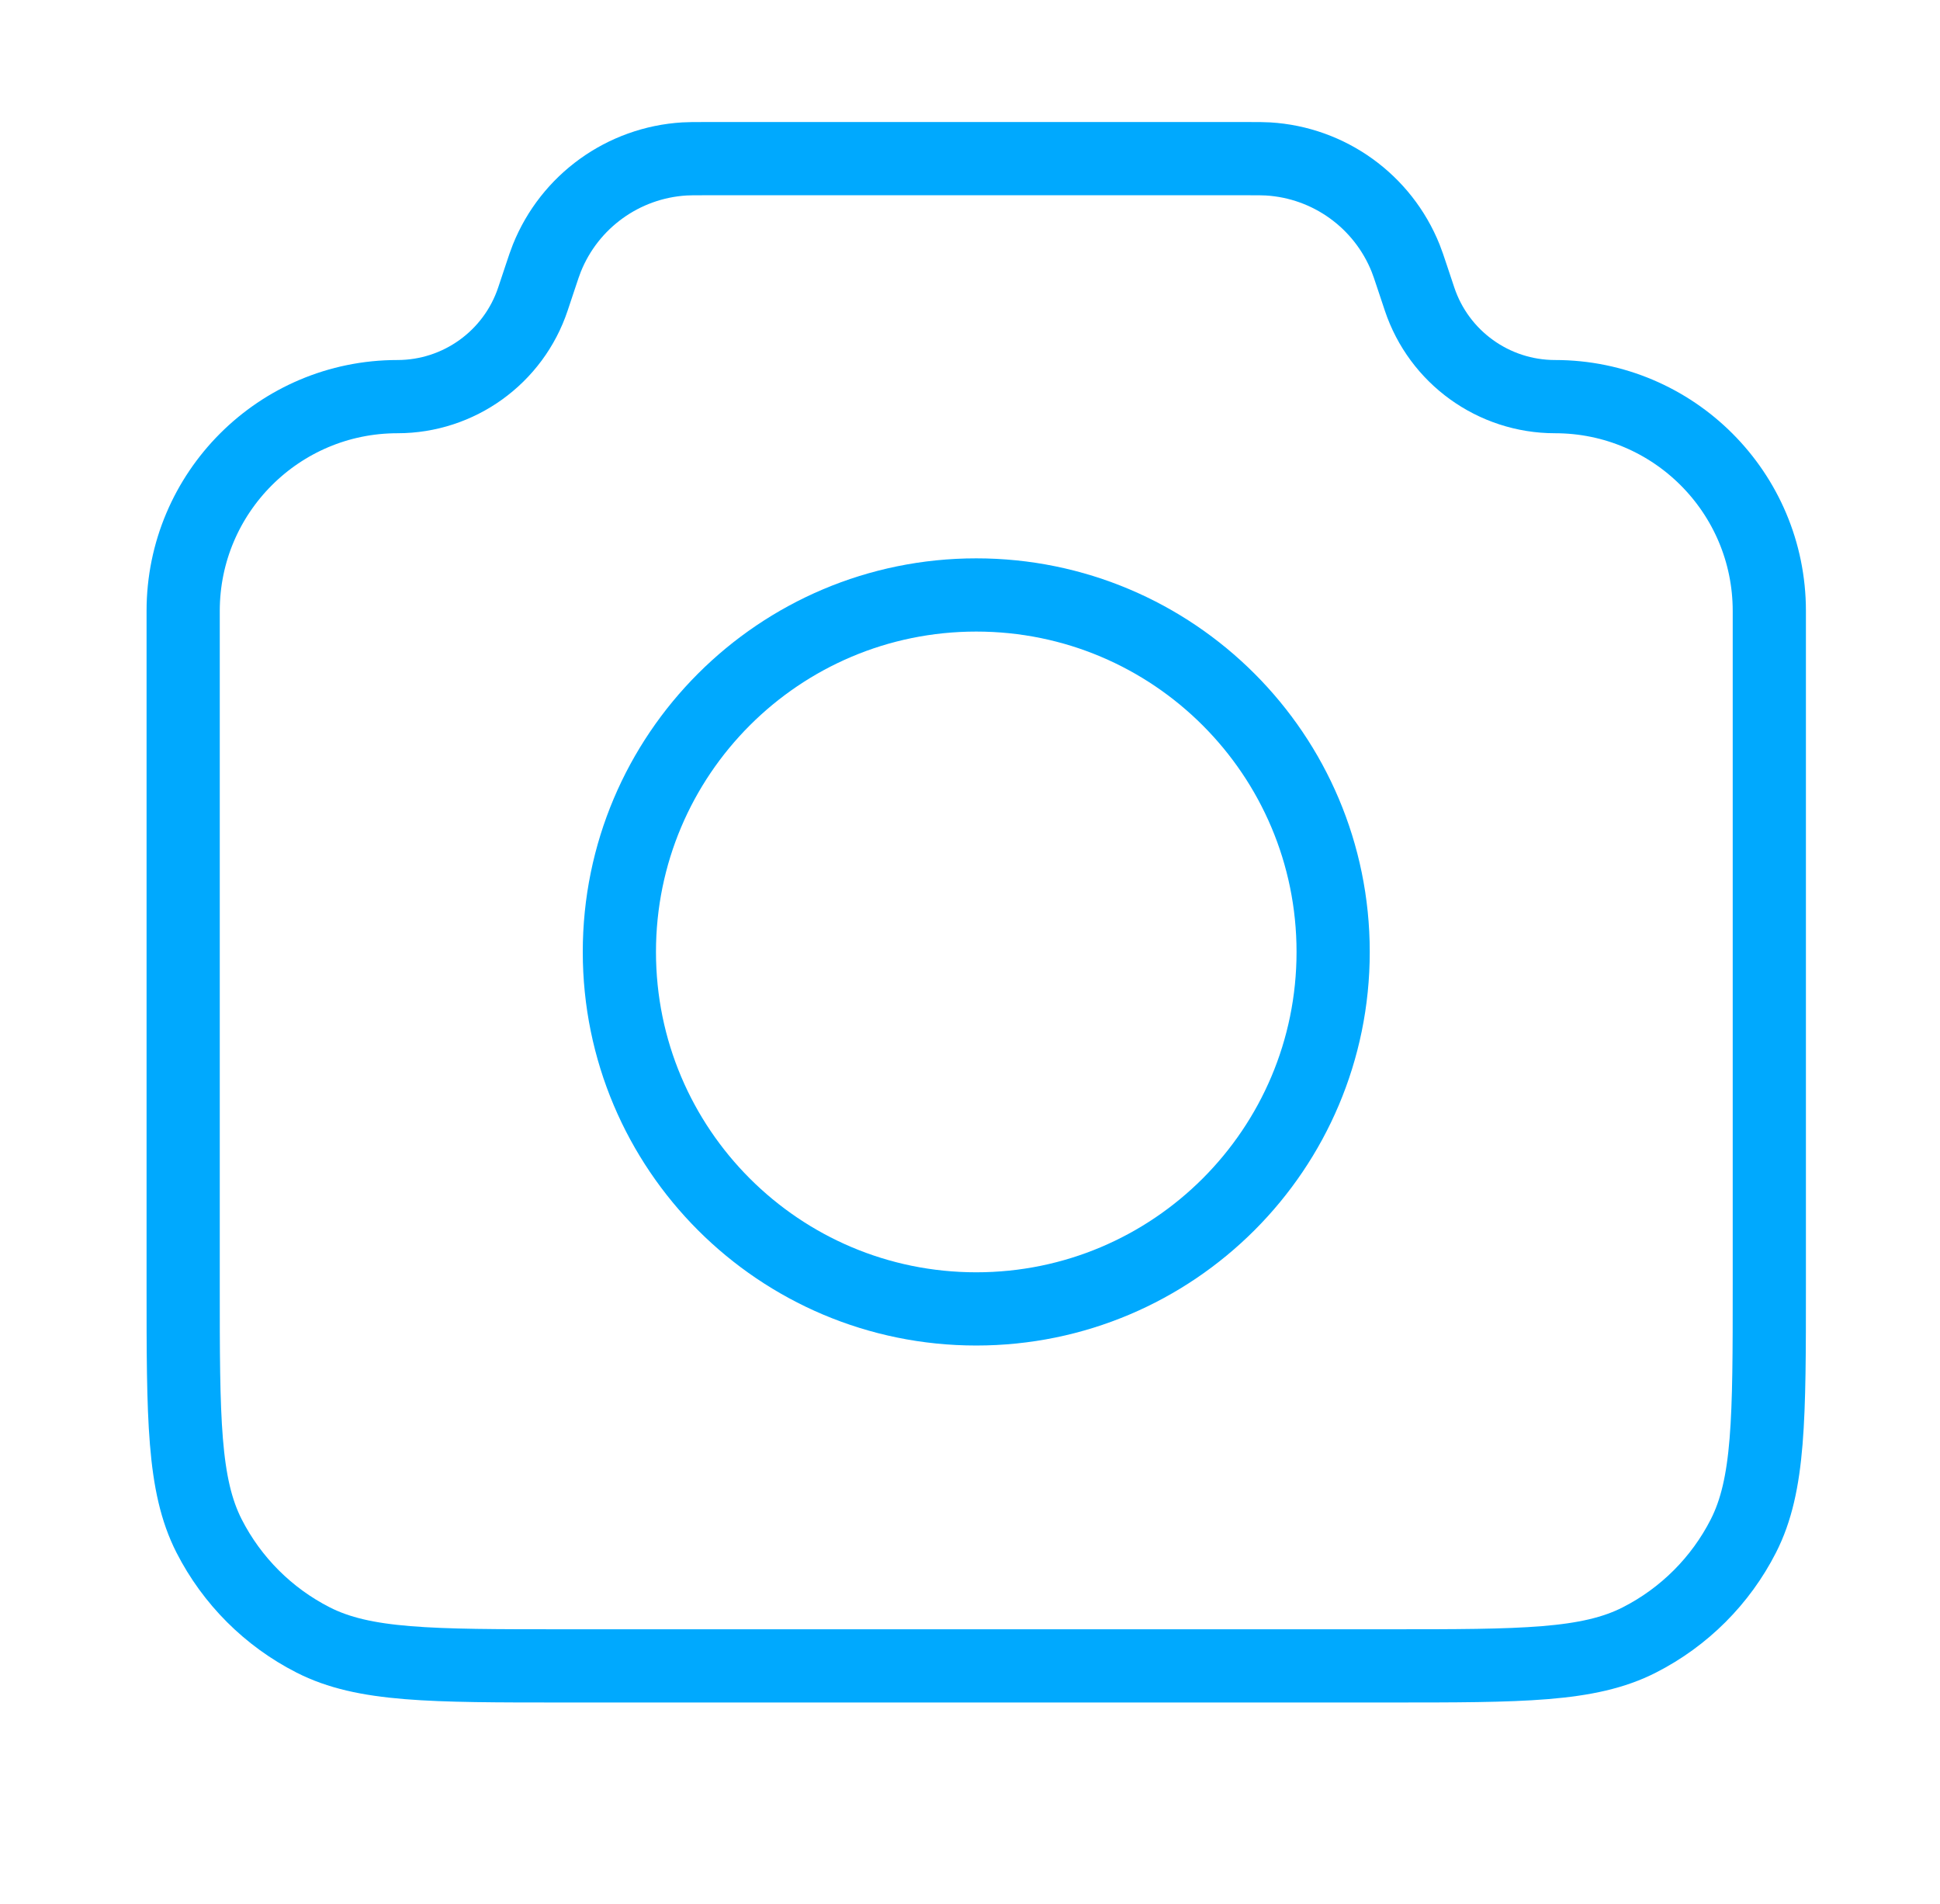
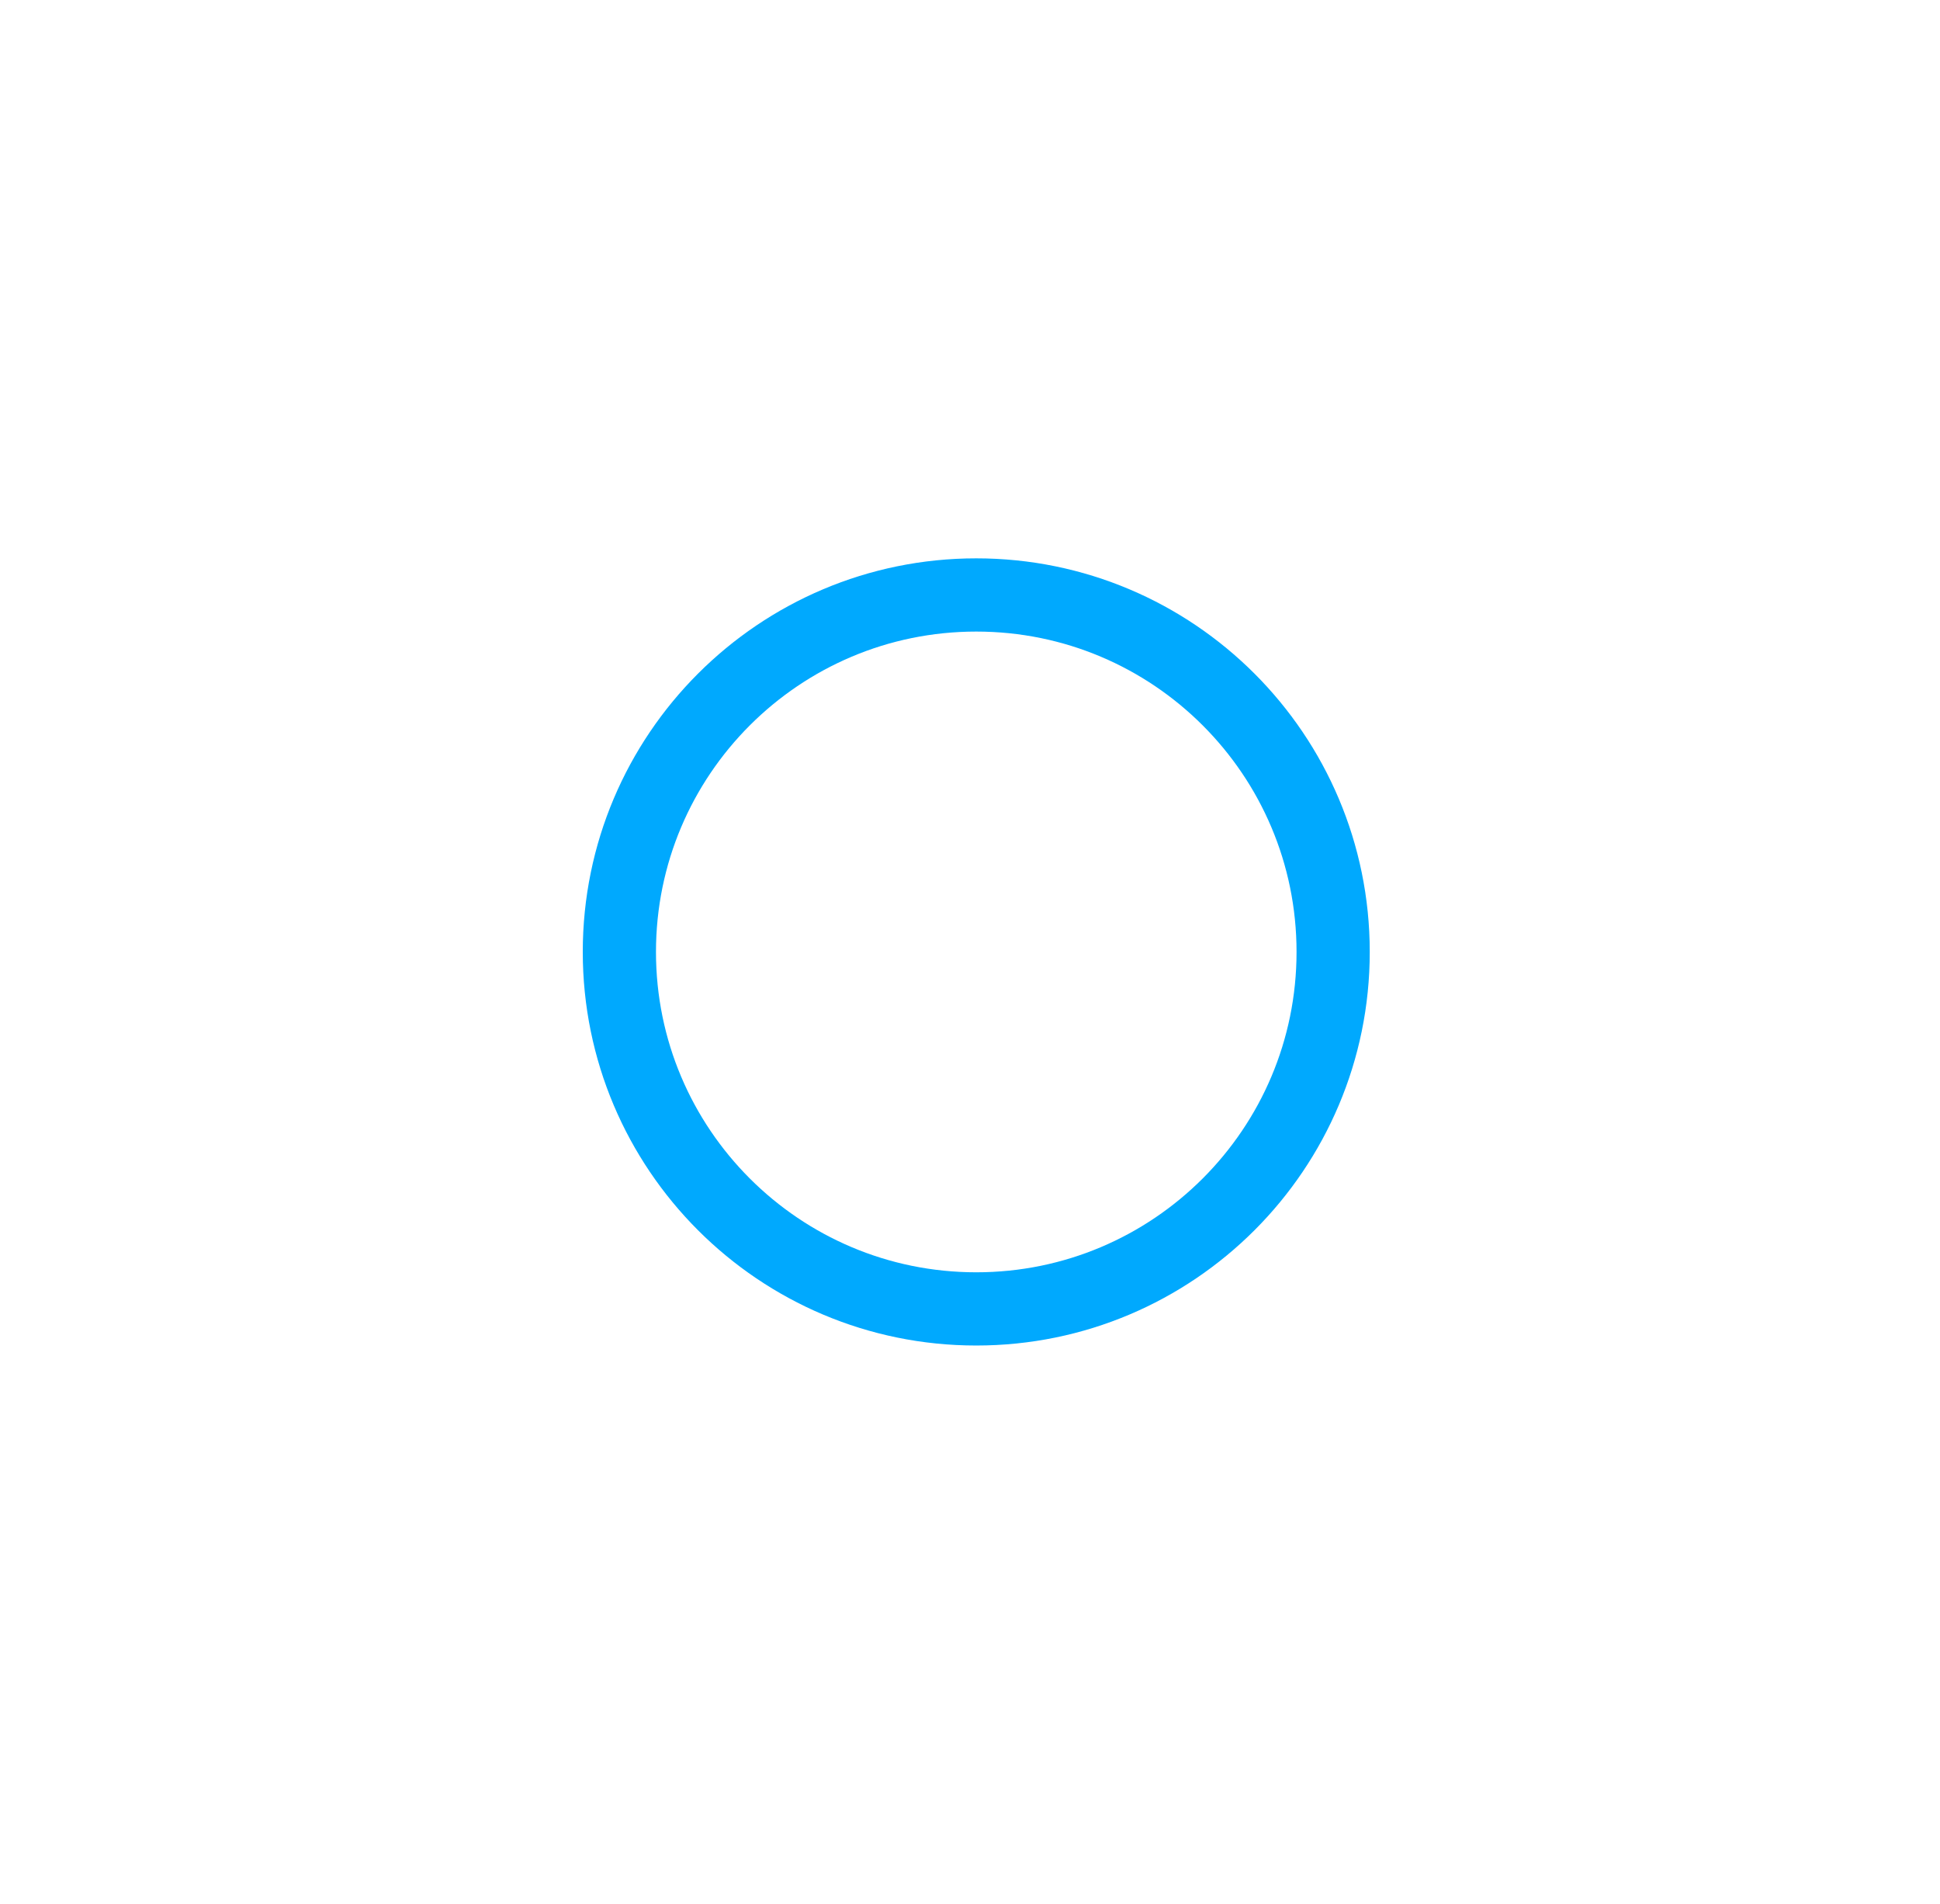
<svg xmlns="http://www.w3.org/2000/svg" width="53" height="52" viewBox="0 0 53 52" fill="none">
  <g id="camera-02">
    <g id="Icon">
-       <path d="M5.004 16.687C5.004 13.454 7.625 10.833 10.858 10.833C12.537 10.833 14.029 9.758 14.56 8.165L14.754 7.583C14.845 7.309 14.891 7.172 14.94 7.05C15.564 5.497 17.028 4.442 18.699 4.341C18.829 4.333 18.974 4.333 19.263 4.333H34.078C34.367 4.333 34.512 4.333 34.643 4.341C36.314 4.442 37.777 5.497 38.401 7.05C38.45 7.172 38.496 7.309 38.587 7.583L38.781 8.165C39.312 9.758 40.804 10.833 42.483 10.833C45.716 10.833 48.337 13.454 48.337 16.687V35.1C48.337 38.74 48.337 40.56 47.629 41.951C47.006 43.174 46.011 44.168 44.788 44.791C43.398 45.5 41.578 45.5 37.937 45.5H15.404C11.764 45.5 9.943 45.5 8.553 44.791C7.33 44.168 6.336 43.174 5.712 41.951C5.004 40.56 5.004 38.74 5.004 35.1V16.687Z" stroke="#00A9FE" stroke-width="2" stroke-linecap="round" stroke-linejoin="round" />
      <path d="M26.671 35.75C32.055 35.75 36.421 31.385 36.421 26C36.421 20.615 32.055 16.25 26.671 16.25C21.286 16.25 16.921 20.615 16.921 26C16.921 31.385 21.286 35.75 26.671 35.75Z" stroke="#00A9FE" stroke-width="2" stroke-linecap="round" stroke-linejoin="round" />
    </g>
  </g>
</svg>